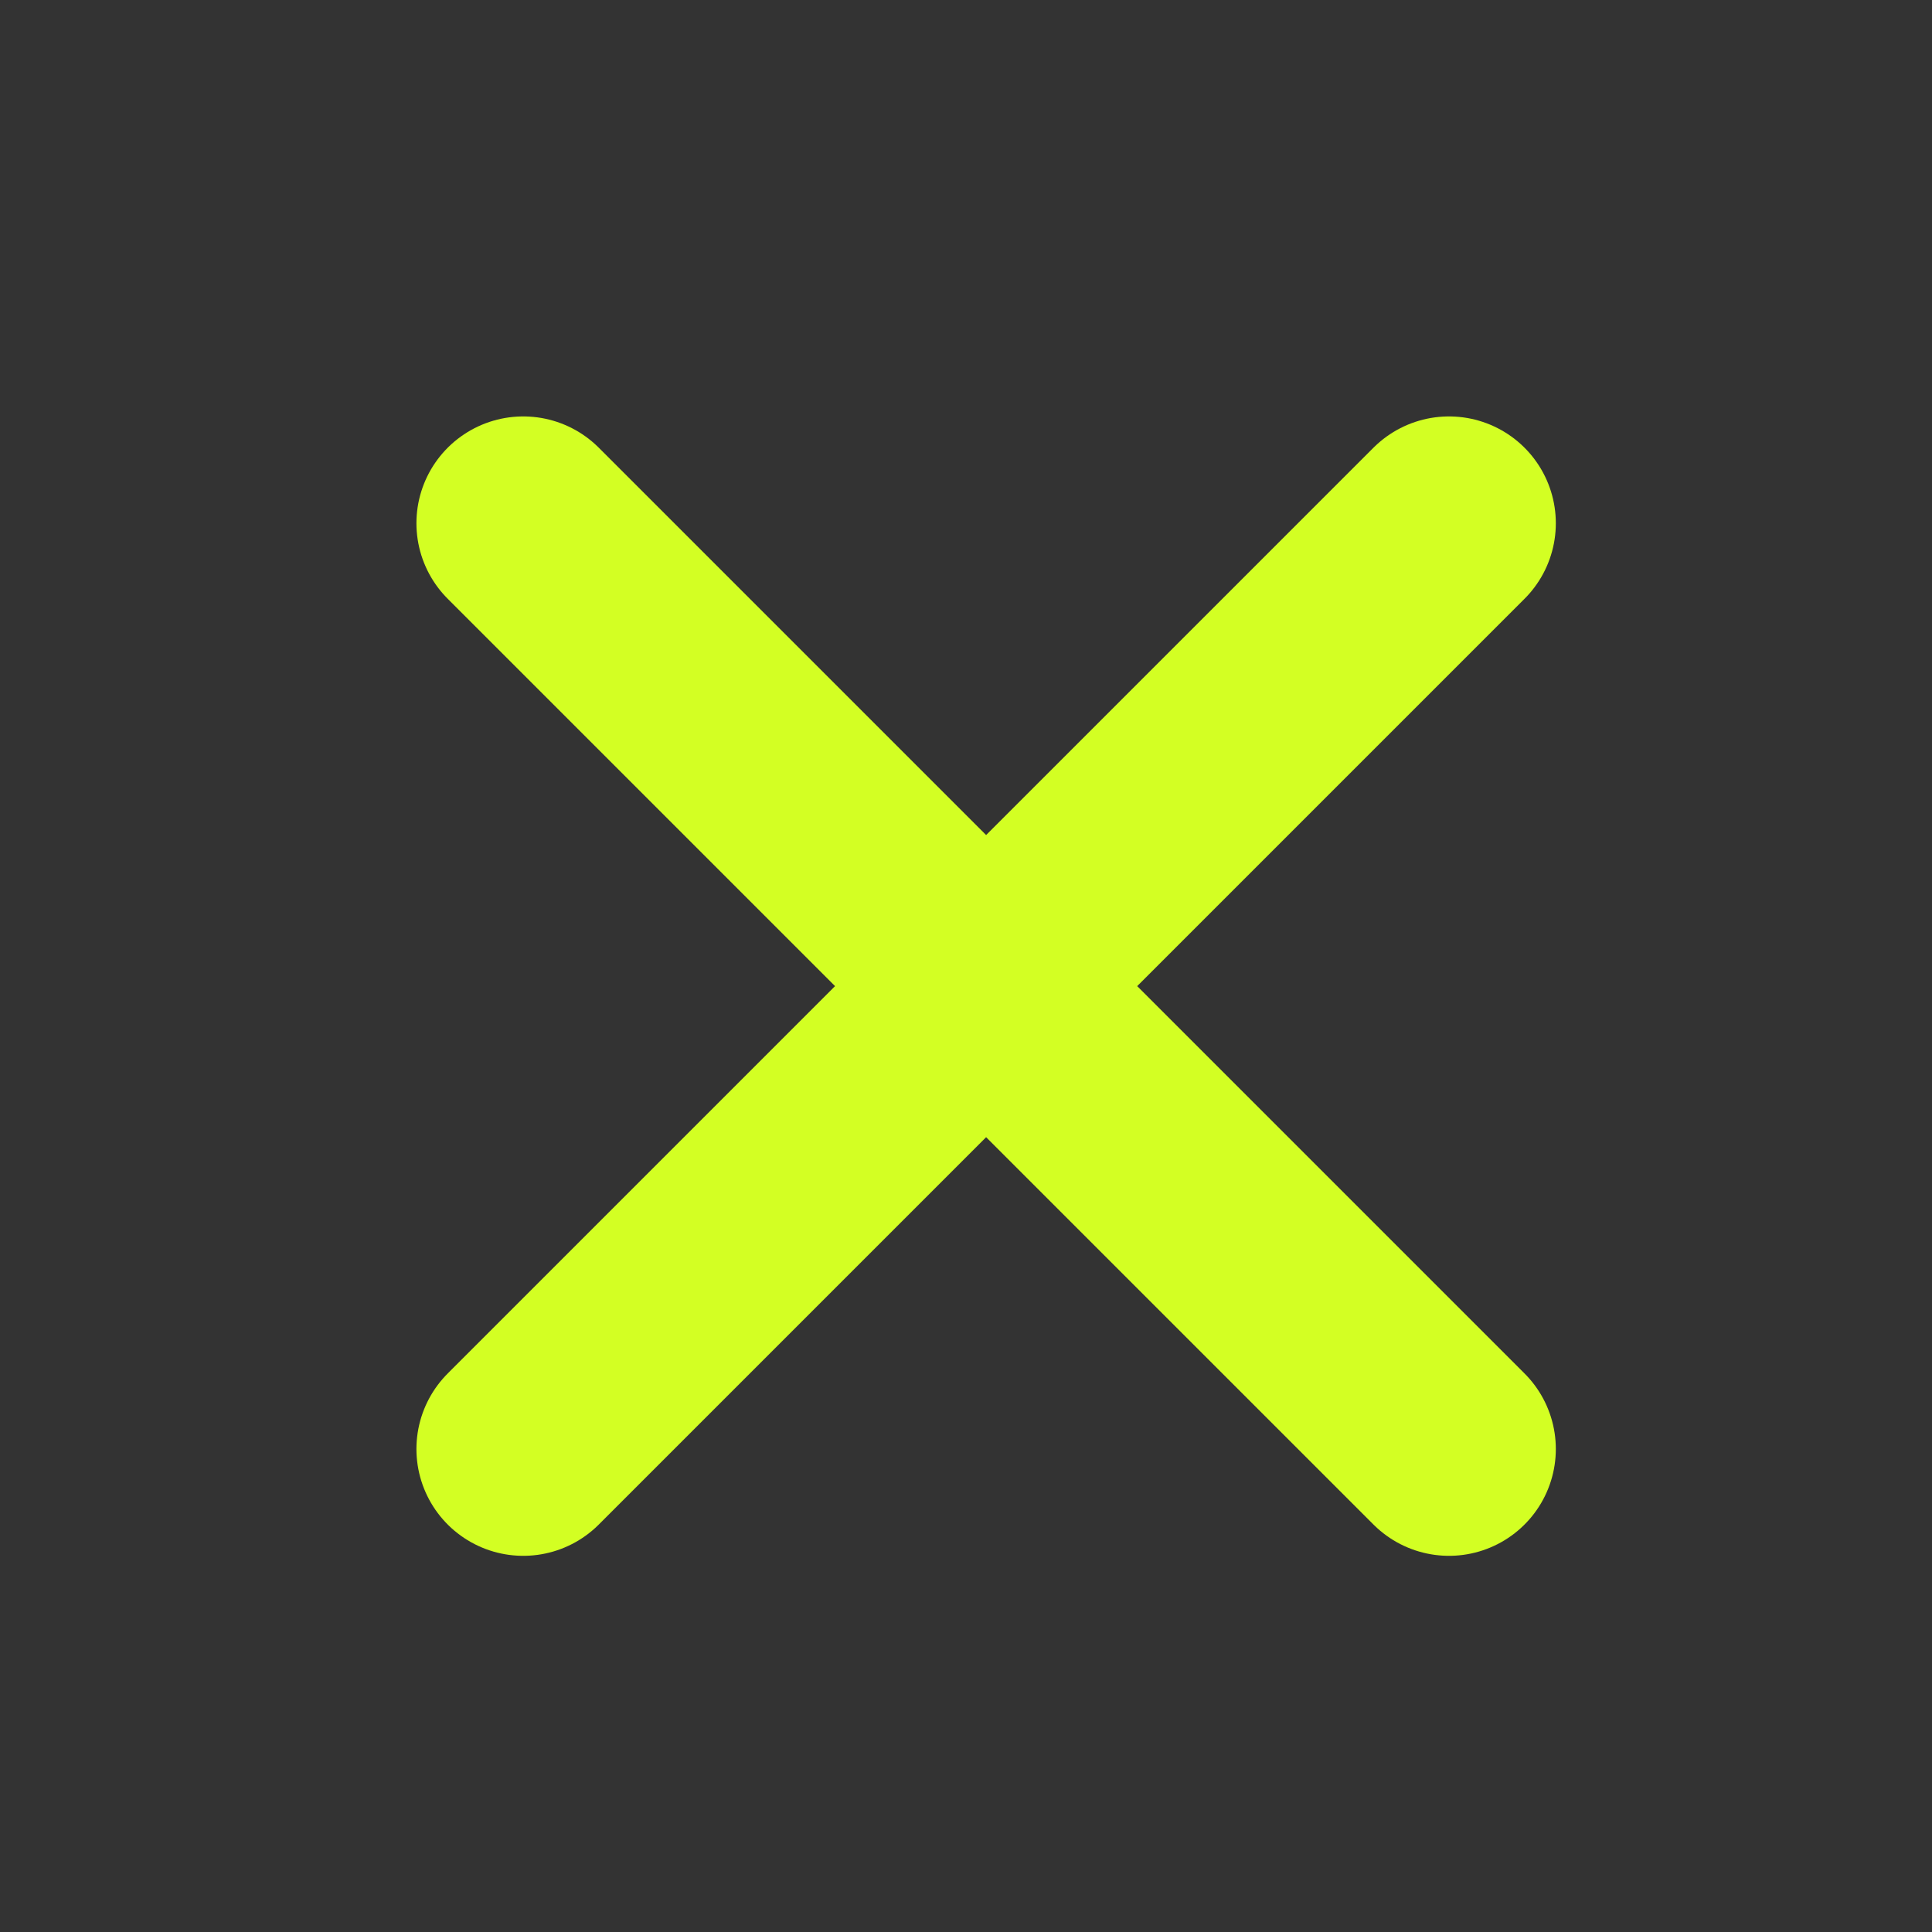
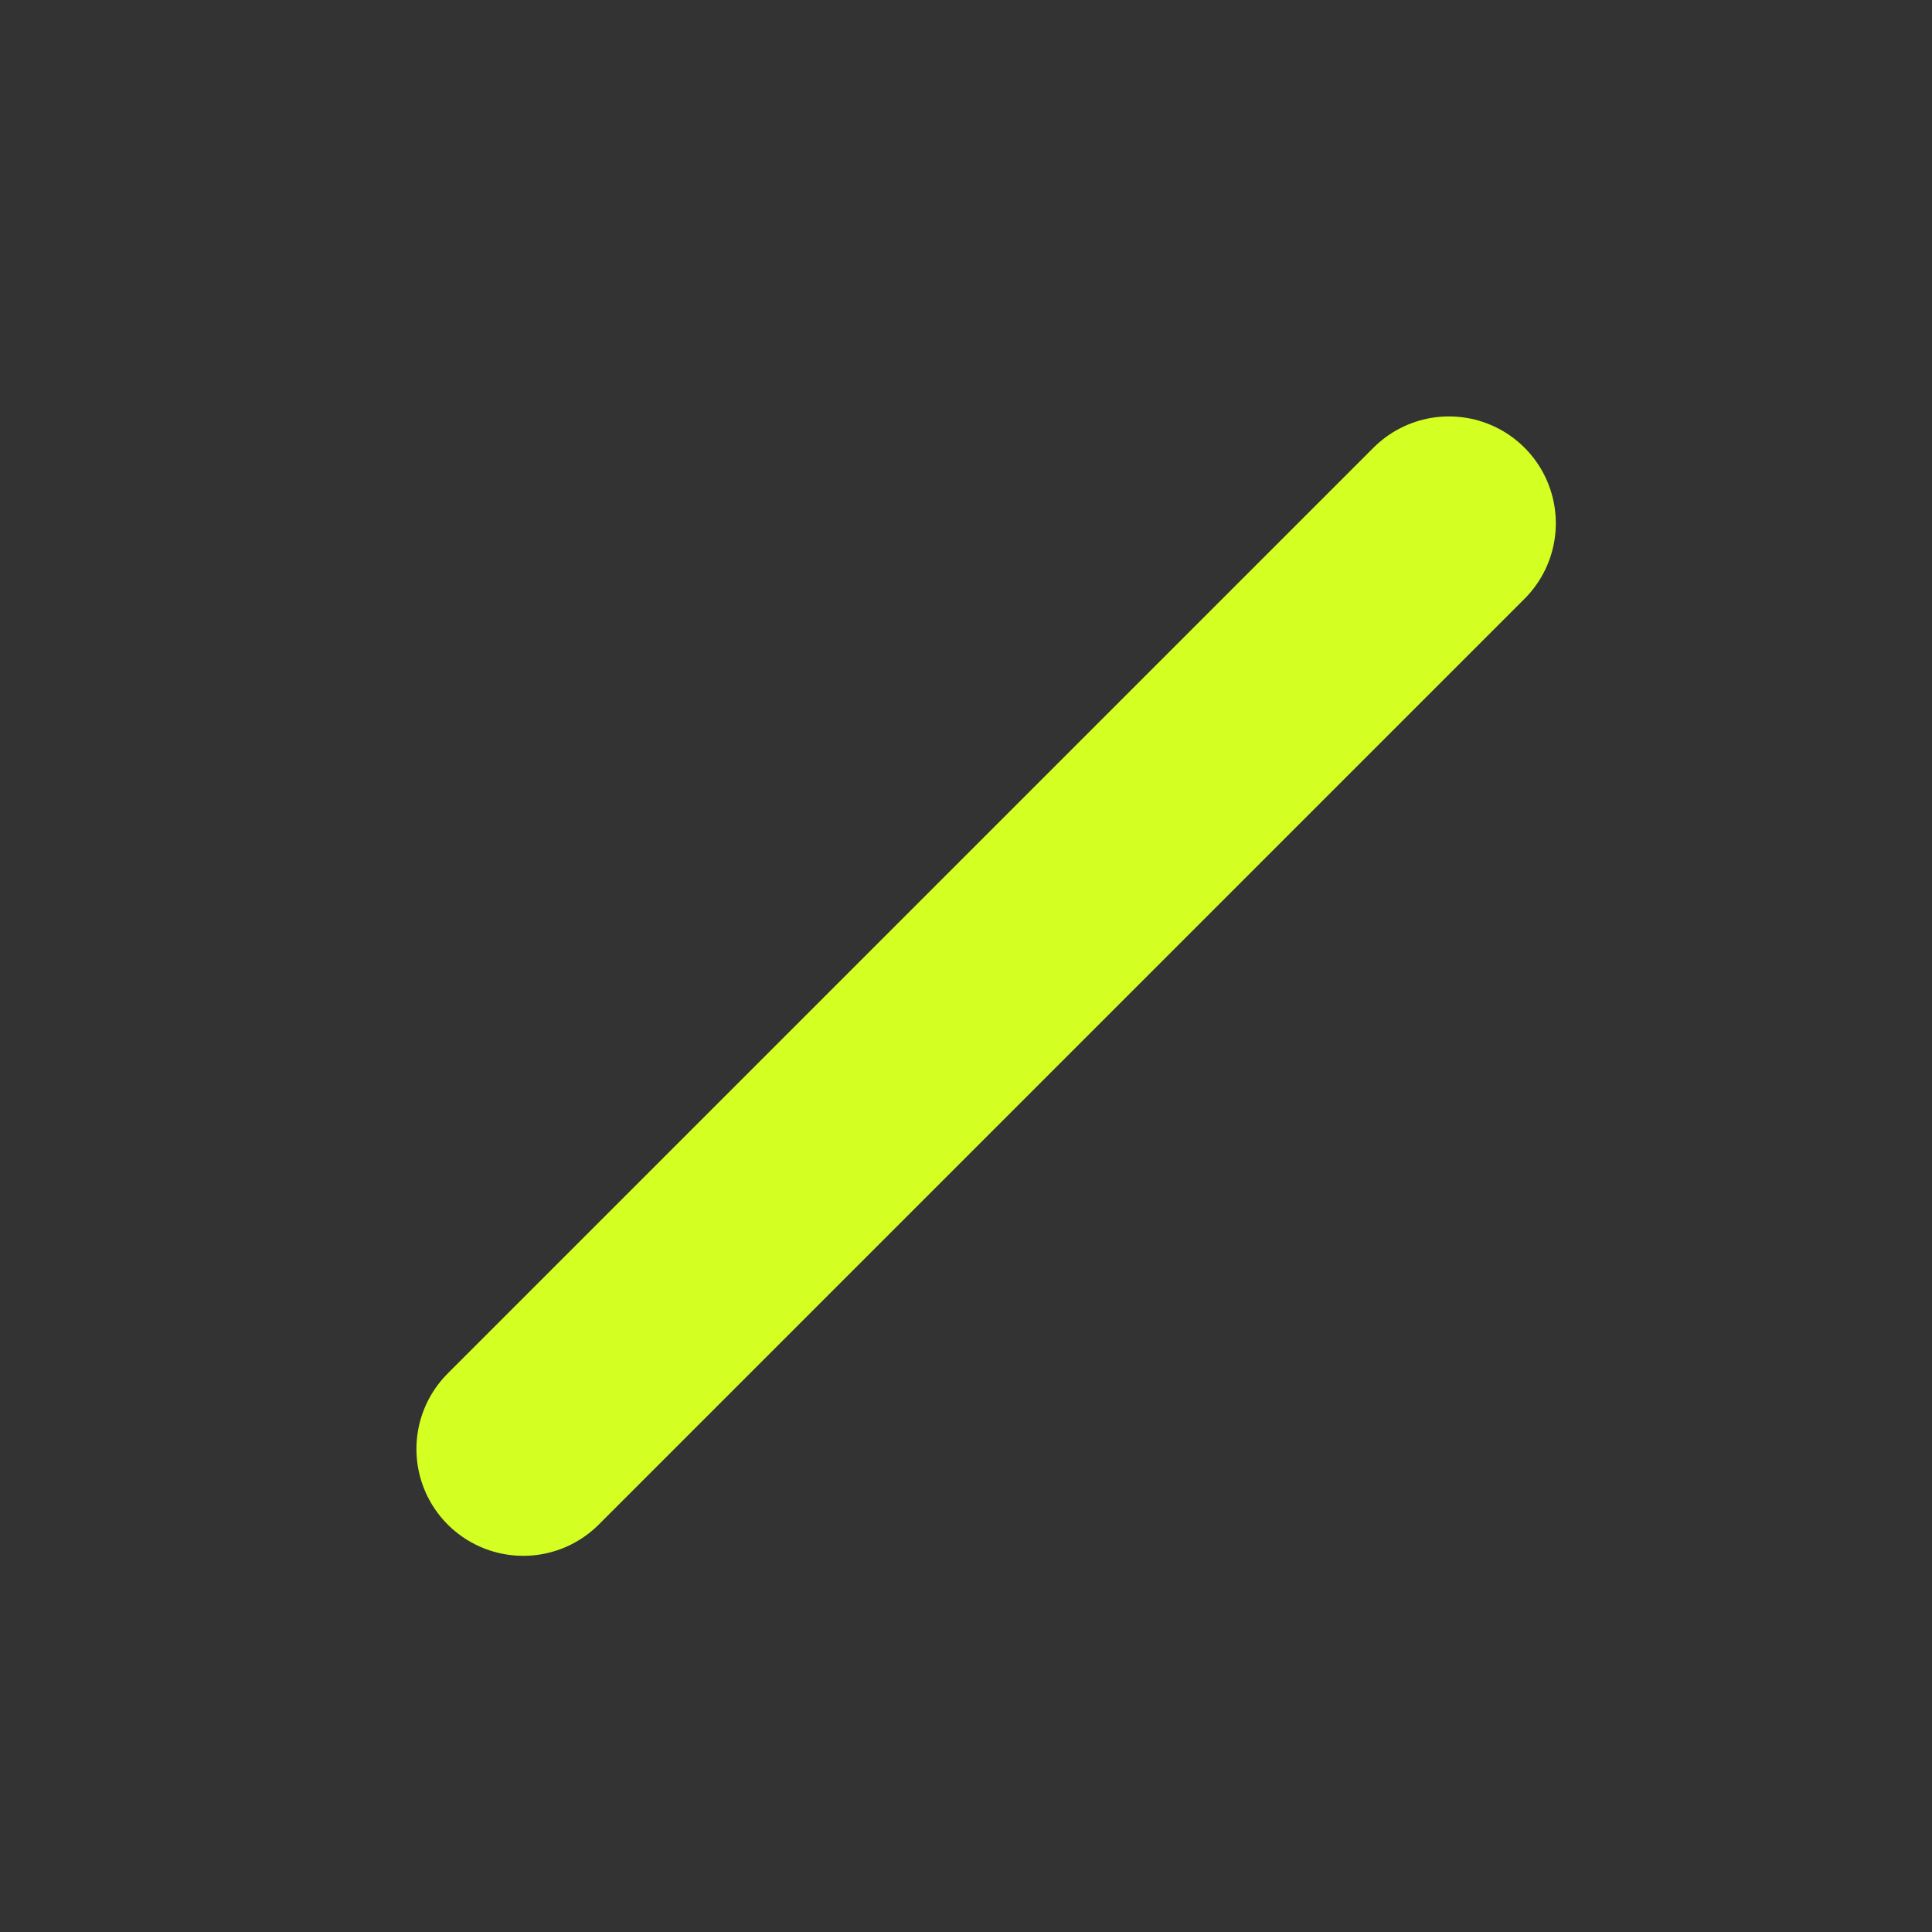
<svg xmlns="http://www.w3.org/2000/svg" width="24" height="24" viewBox="0 0 24 24" fill="none">
  <rect x="0" y="0" width="24" height="24" fill="#333333" stroke="none" />
-   <path d="M18 6.5L6.5 18M6.5 6.5L18 18" stroke="#D3FF23" stroke-width="2.654" stroke-linecap="round" stroke-linejoin="round" />
+   <path d="M18 6.5L6.5 18M6.5 6.5" stroke="#D3FF23" stroke-width="2.654" stroke-linecap="round" stroke-linejoin="round" />
</svg>